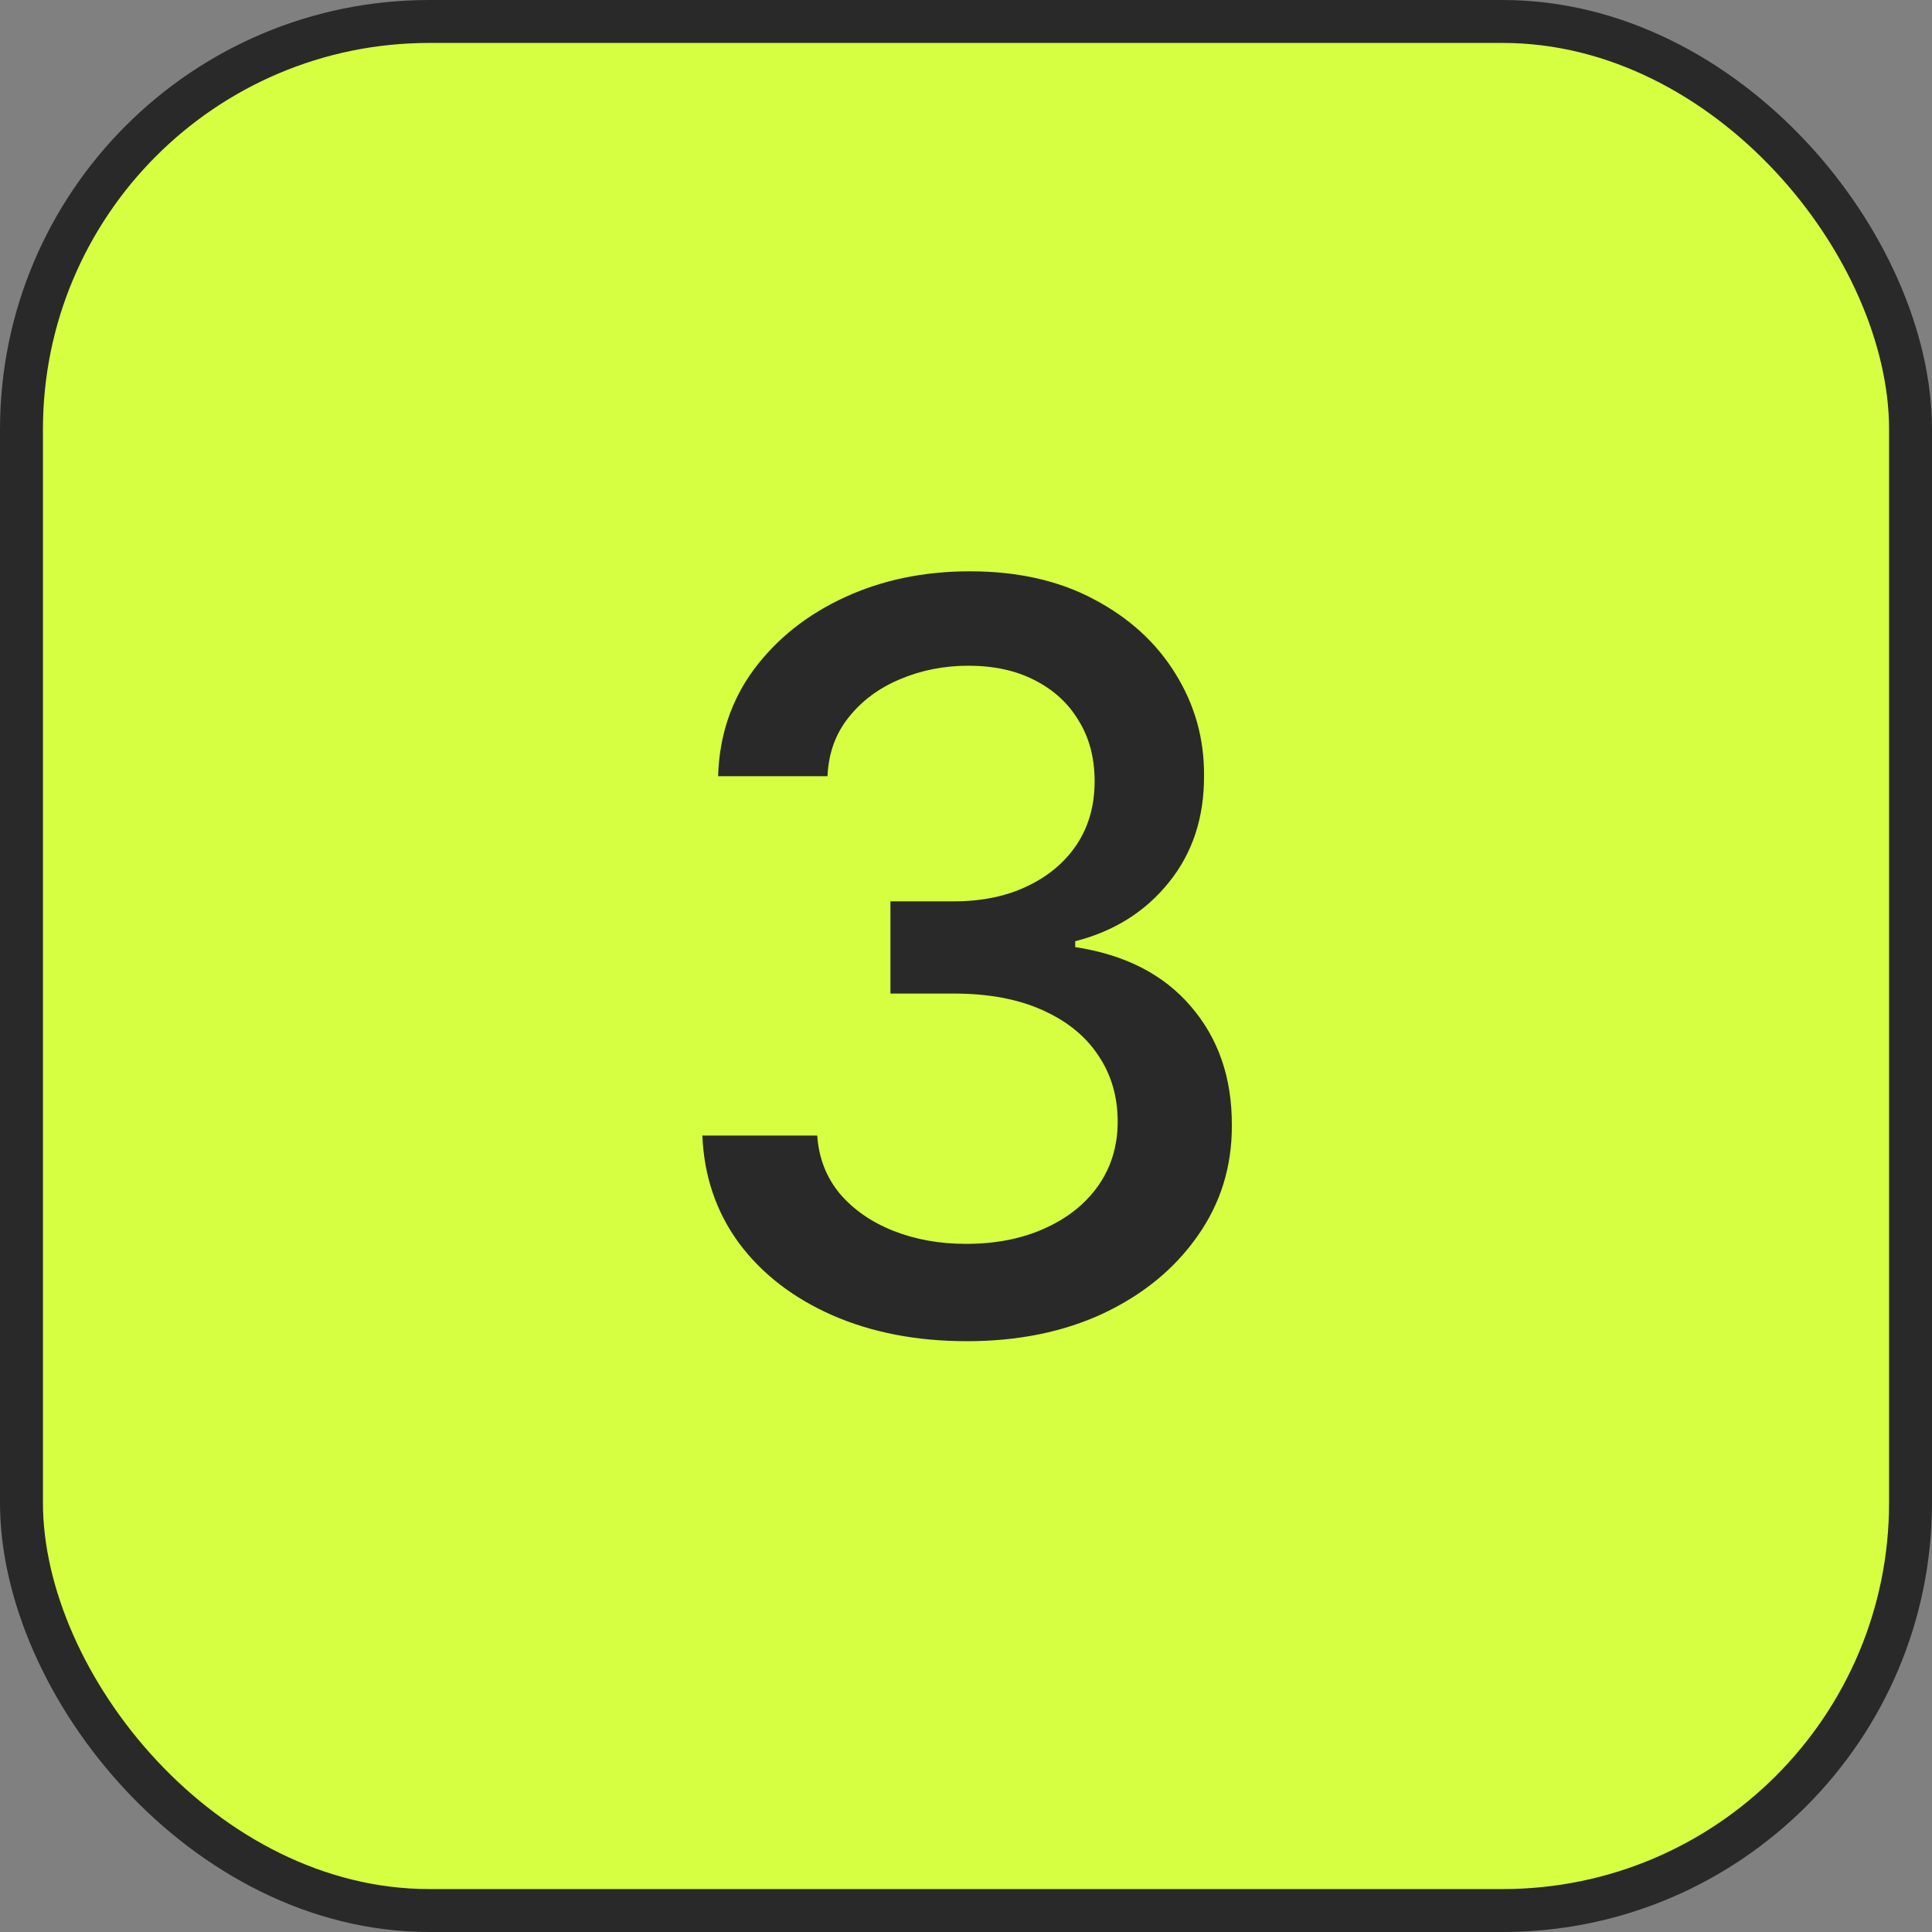
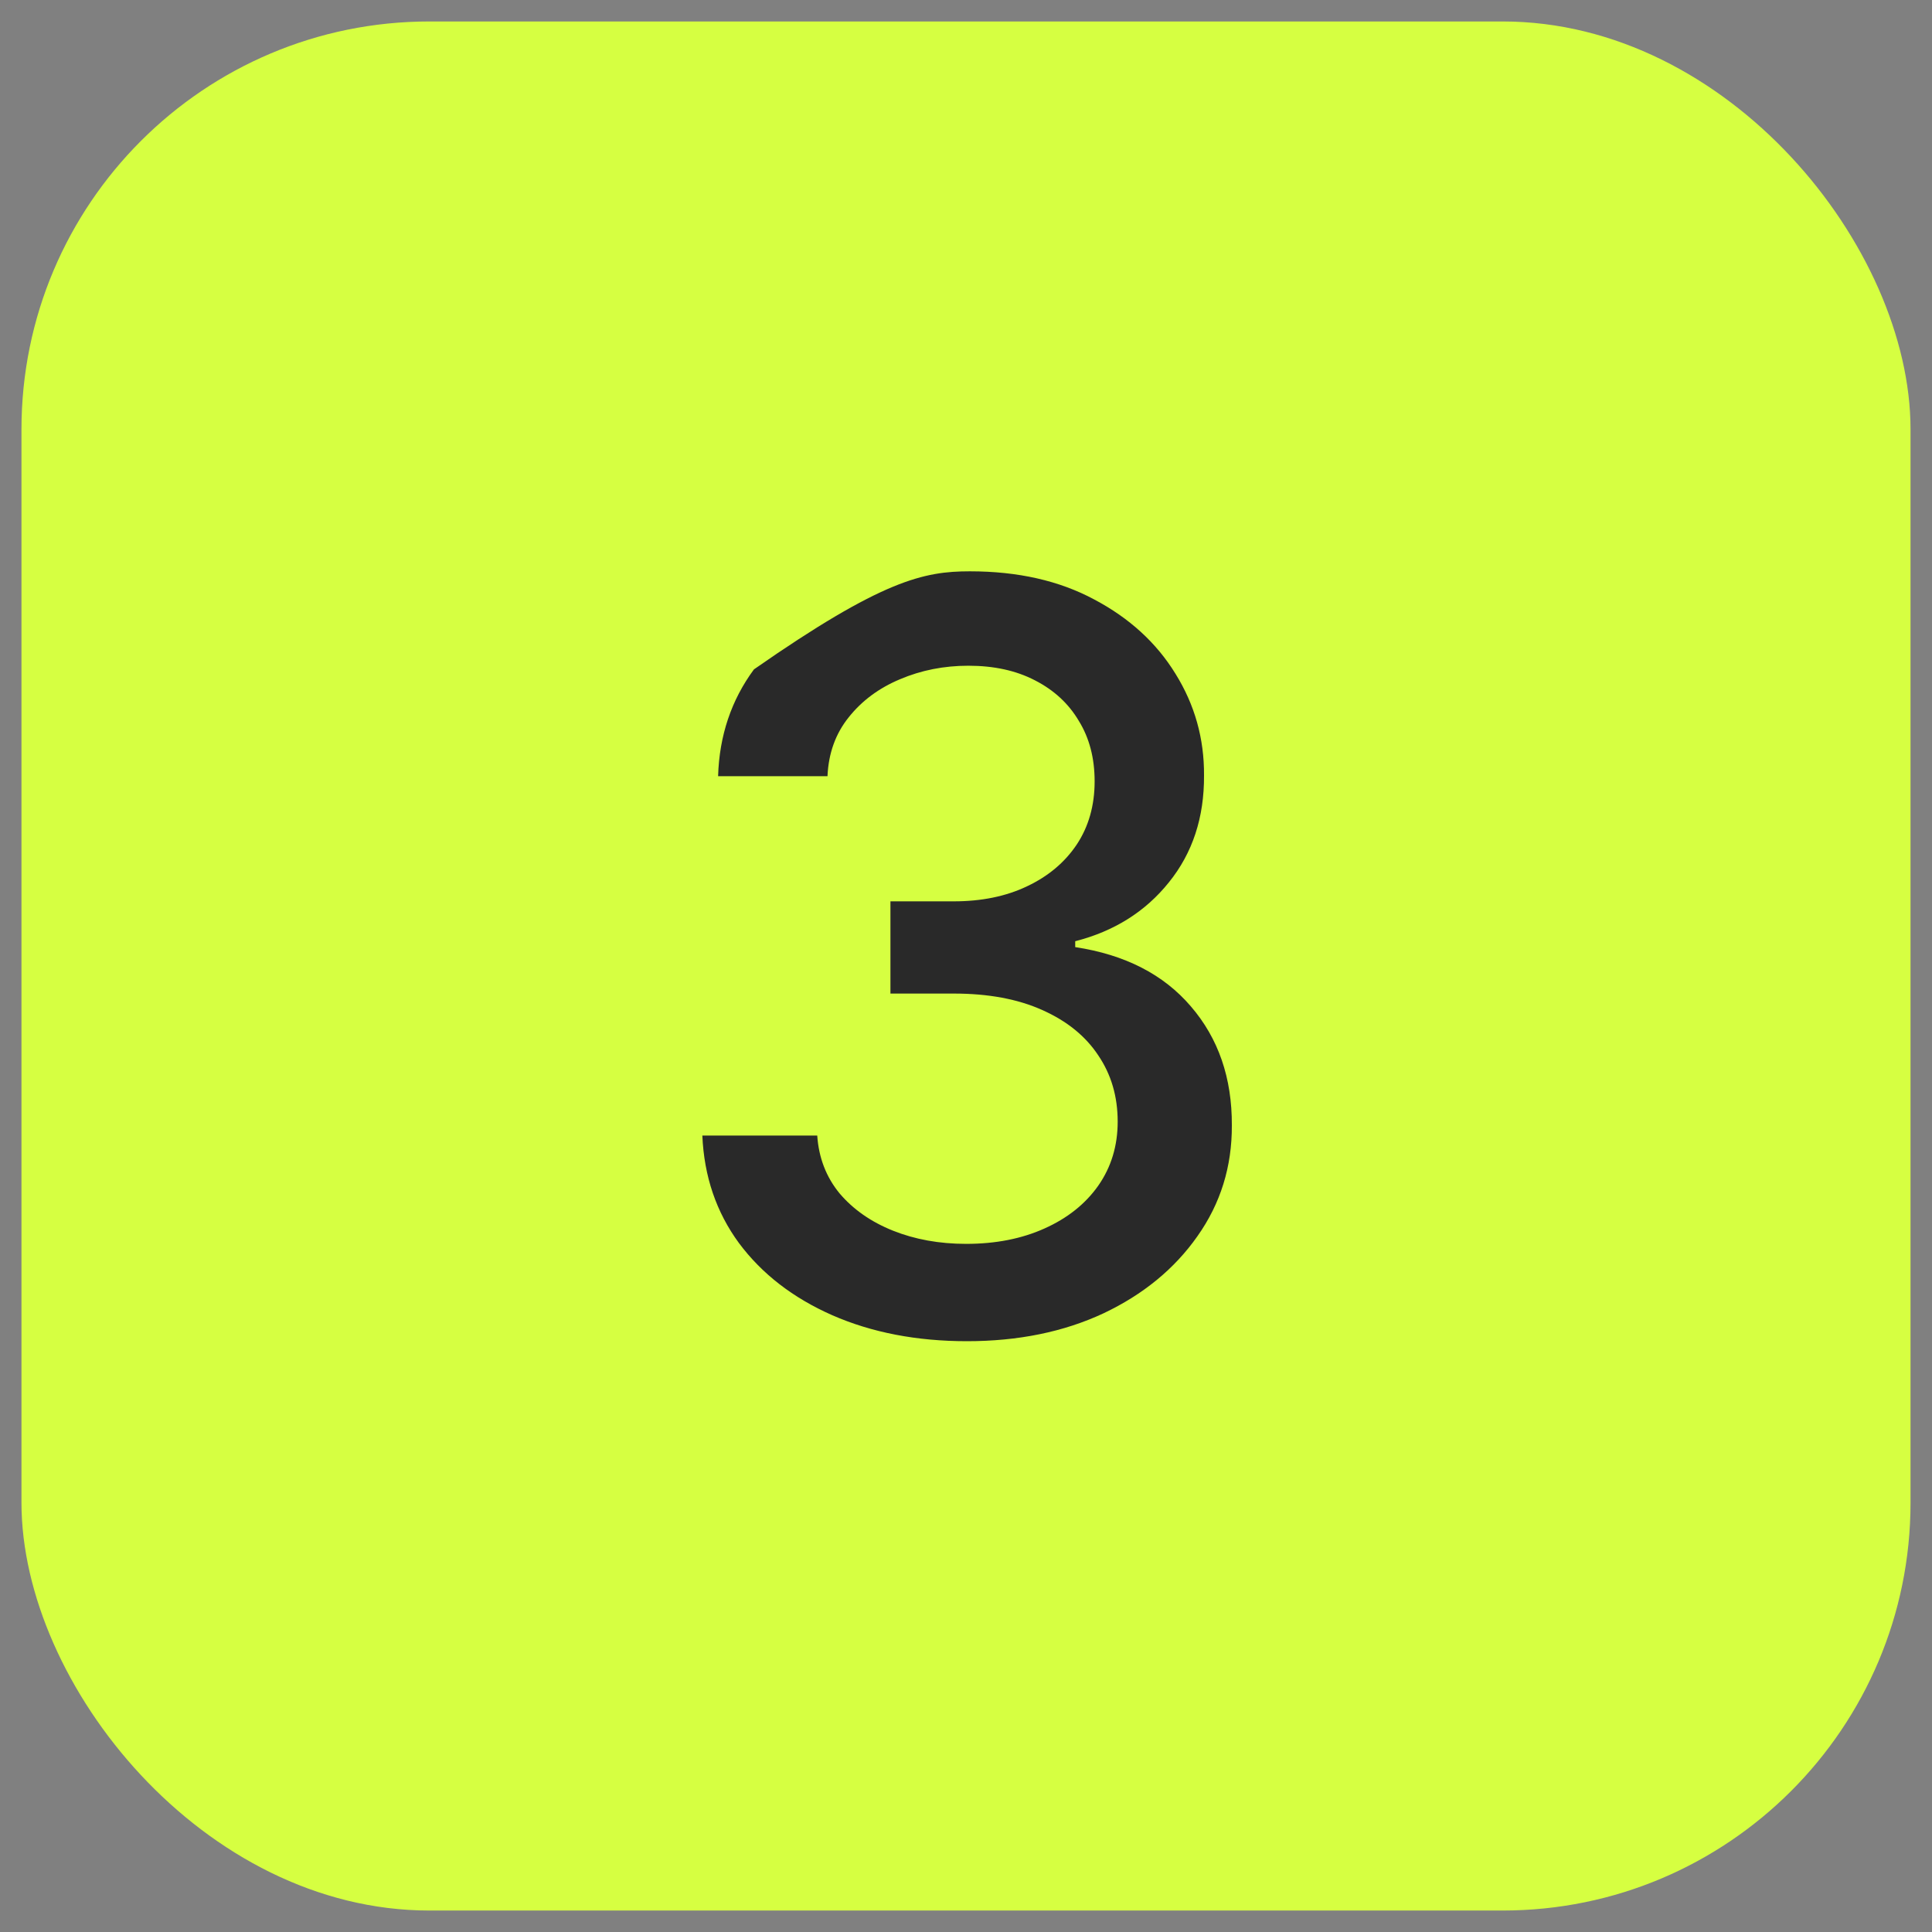
<svg xmlns="http://www.w3.org/2000/svg" width="45" height="45" viewBox="0 0 45 45" fill="none">
  <rect x="0" y="0" width="45" height="45" fill="#808080" stroke="none" />
  <rect x="0.5" y="0.5" width="44" height="44" rx="9.5" fill="#D6FF41" />
-   <path d="M22.521 31.239C21.351 31.239 20.305 31.037 19.385 30.634C18.47 30.23 17.746 29.671 17.212 28.954C16.683 28.233 16.399 27.398 16.359 26.449H19.035C19.07 26.966 19.243 27.415 19.555 27.796C19.874 28.171 20.288 28.46 20.8 28.665C21.311 28.869 21.879 28.972 22.504 28.972C23.192 28.972 23.8 28.852 24.328 28.614C24.862 28.375 25.28 28.043 25.581 27.616C25.882 27.185 26.033 26.688 26.033 26.125C26.033 25.54 25.882 25.026 25.581 24.582C25.285 24.134 24.851 23.781 24.277 23.526C23.709 23.27 23.021 23.142 22.215 23.142H20.74V20.994H22.215C22.862 20.994 23.43 20.878 23.919 20.645C24.413 20.412 24.8 20.088 25.078 19.673C25.357 19.253 25.496 18.761 25.496 18.199C25.496 17.659 25.374 17.19 25.129 16.793C24.891 16.389 24.55 16.074 24.107 15.847C23.669 15.619 23.152 15.506 22.555 15.506C21.987 15.506 21.456 15.611 20.962 15.821C20.473 16.026 20.075 16.321 19.768 16.707C19.462 17.088 19.297 17.546 19.274 18.079H16.726C16.754 17.136 17.033 16.307 17.561 15.591C18.095 14.875 18.8 14.315 19.675 13.912C20.55 13.508 21.521 13.307 22.59 13.307C23.709 13.307 24.675 13.526 25.487 13.963C26.305 14.395 26.936 14.972 27.379 15.693C27.828 16.415 28.05 17.204 28.044 18.062C28.05 19.04 27.777 19.869 27.226 20.551C26.68 21.233 25.953 21.69 25.044 21.923V22.06C26.203 22.236 27.101 22.696 27.737 23.44C28.379 24.185 28.697 25.108 28.692 26.21C28.697 27.171 28.43 28.031 27.891 28.793C27.357 29.554 26.626 30.153 25.7 30.591C24.774 31.023 23.715 31.239 22.521 31.239Z" fill="#292929" />
-   <rect x="0.5" y="0.5" width="44" height="44" rx="9.5" stroke="#292929" />
+   <path d="M22.521 31.239C21.351 31.239 20.305 31.037 19.385 30.634C18.47 30.23 17.746 29.671 17.212 28.954C16.683 28.233 16.399 27.398 16.359 26.449H19.035C19.07 26.966 19.243 27.415 19.555 27.796C19.874 28.171 20.288 28.46 20.8 28.665C21.311 28.869 21.879 28.972 22.504 28.972C23.192 28.972 23.8 28.852 24.328 28.614C24.862 28.375 25.28 28.043 25.581 27.616C25.882 27.185 26.033 26.688 26.033 26.125C26.033 25.54 25.882 25.026 25.581 24.582C25.285 24.134 24.851 23.781 24.277 23.526C23.709 23.27 23.021 23.142 22.215 23.142H20.74V20.994H22.215C22.862 20.994 23.43 20.878 23.919 20.645C24.413 20.412 24.8 20.088 25.078 19.673C25.357 19.253 25.496 18.761 25.496 18.199C25.496 17.659 25.374 17.19 25.129 16.793C24.891 16.389 24.55 16.074 24.107 15.847C23.669 15.619 23.152 15.506 22.555 15.506C21.987 15.506 21.456 15.611 20.962 15.821C20.473 16.026 20.075 16.321 19.768 16.707C19.462 17.088 19.297 17.546 19.274 18.079H16.726C16.754 17.136 17.033 16.307 17.561 15.591C20.55 13.508 21.521 13.307 22.59 13.307C23.709 13.307 24.675 13.526 25.487 13.963C26.305 14.395 26.936 14.972 27.379 15.693C27.828 16.415 28.05 17.204 28.044 18.062C28.05 19.04 27.777 19.869 27.226 20.551C26.68 21.233 25.953 21.69 25.044 21.923V22.06C26.203 22.236 27.101 22.696 27.737 23.44C28.379 24.185 28.697 25.108 28.692 26.21C28.697 27.171 28.43 28.031 27.891 28.793C27.357 29.554 26.626 30.153 25.7 30.591C24.774 31.023 23.715 31.239 22.521 31.239Z" fill="#292929" />
</svg>